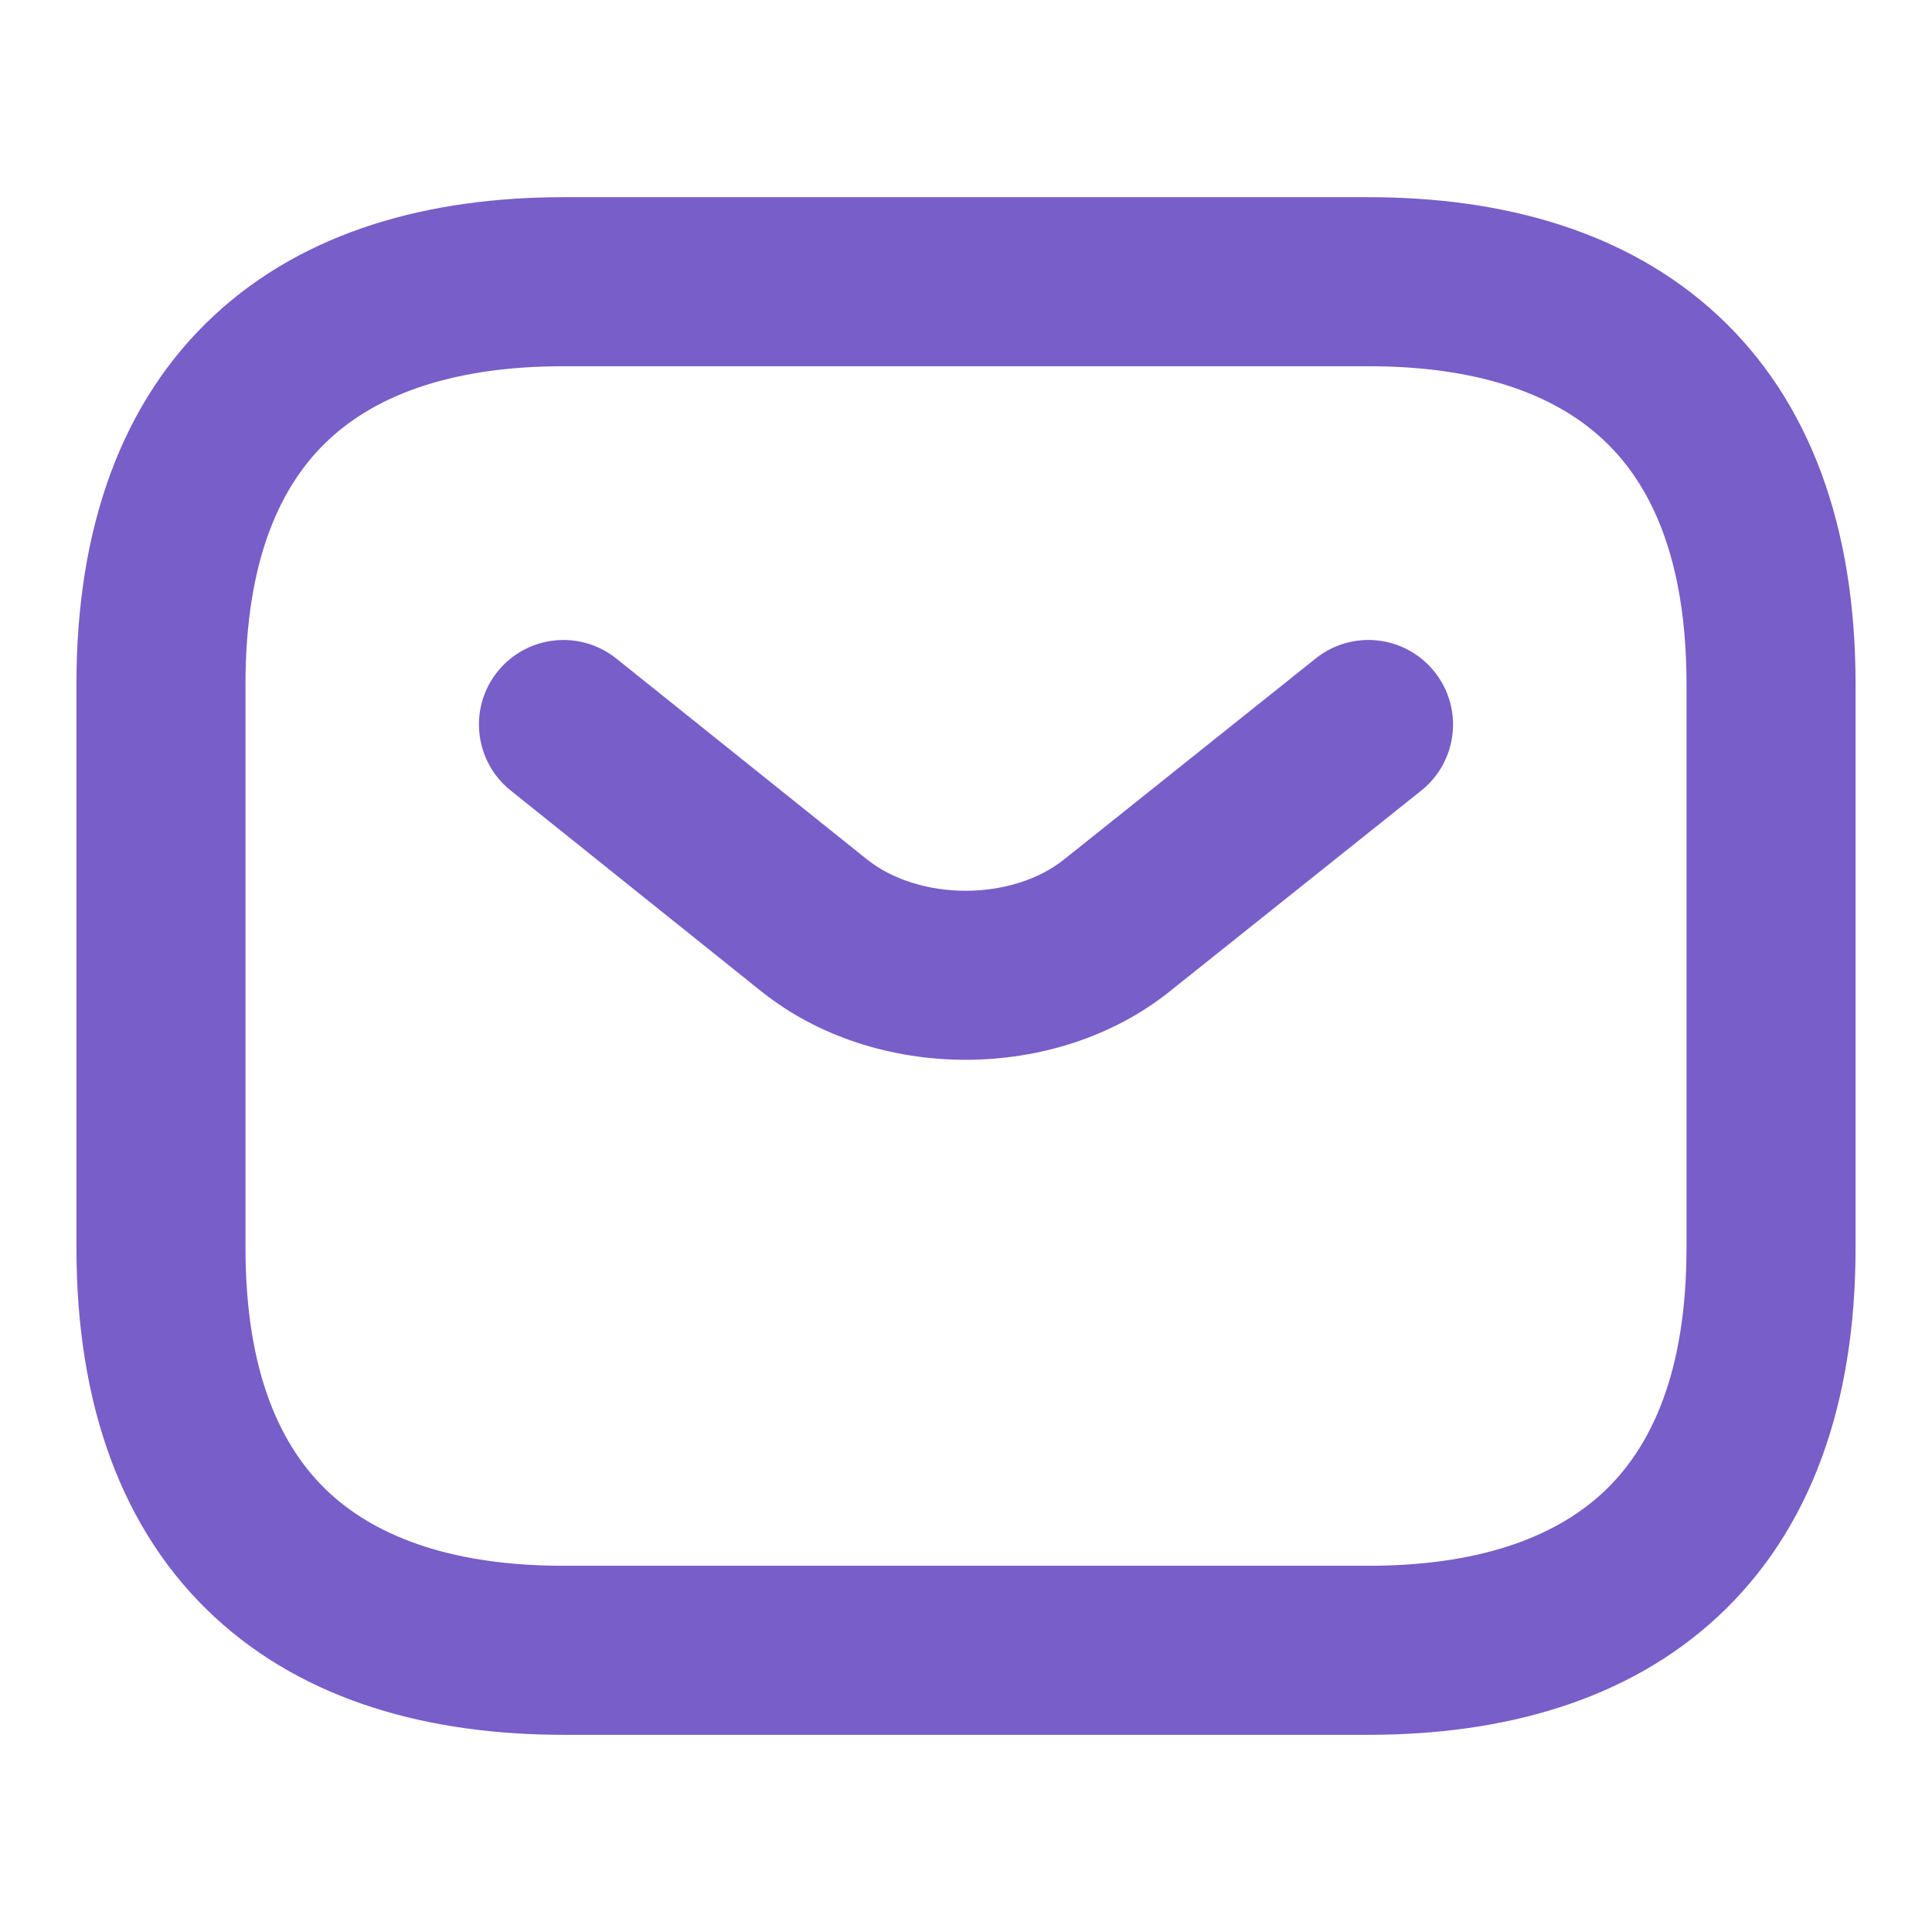
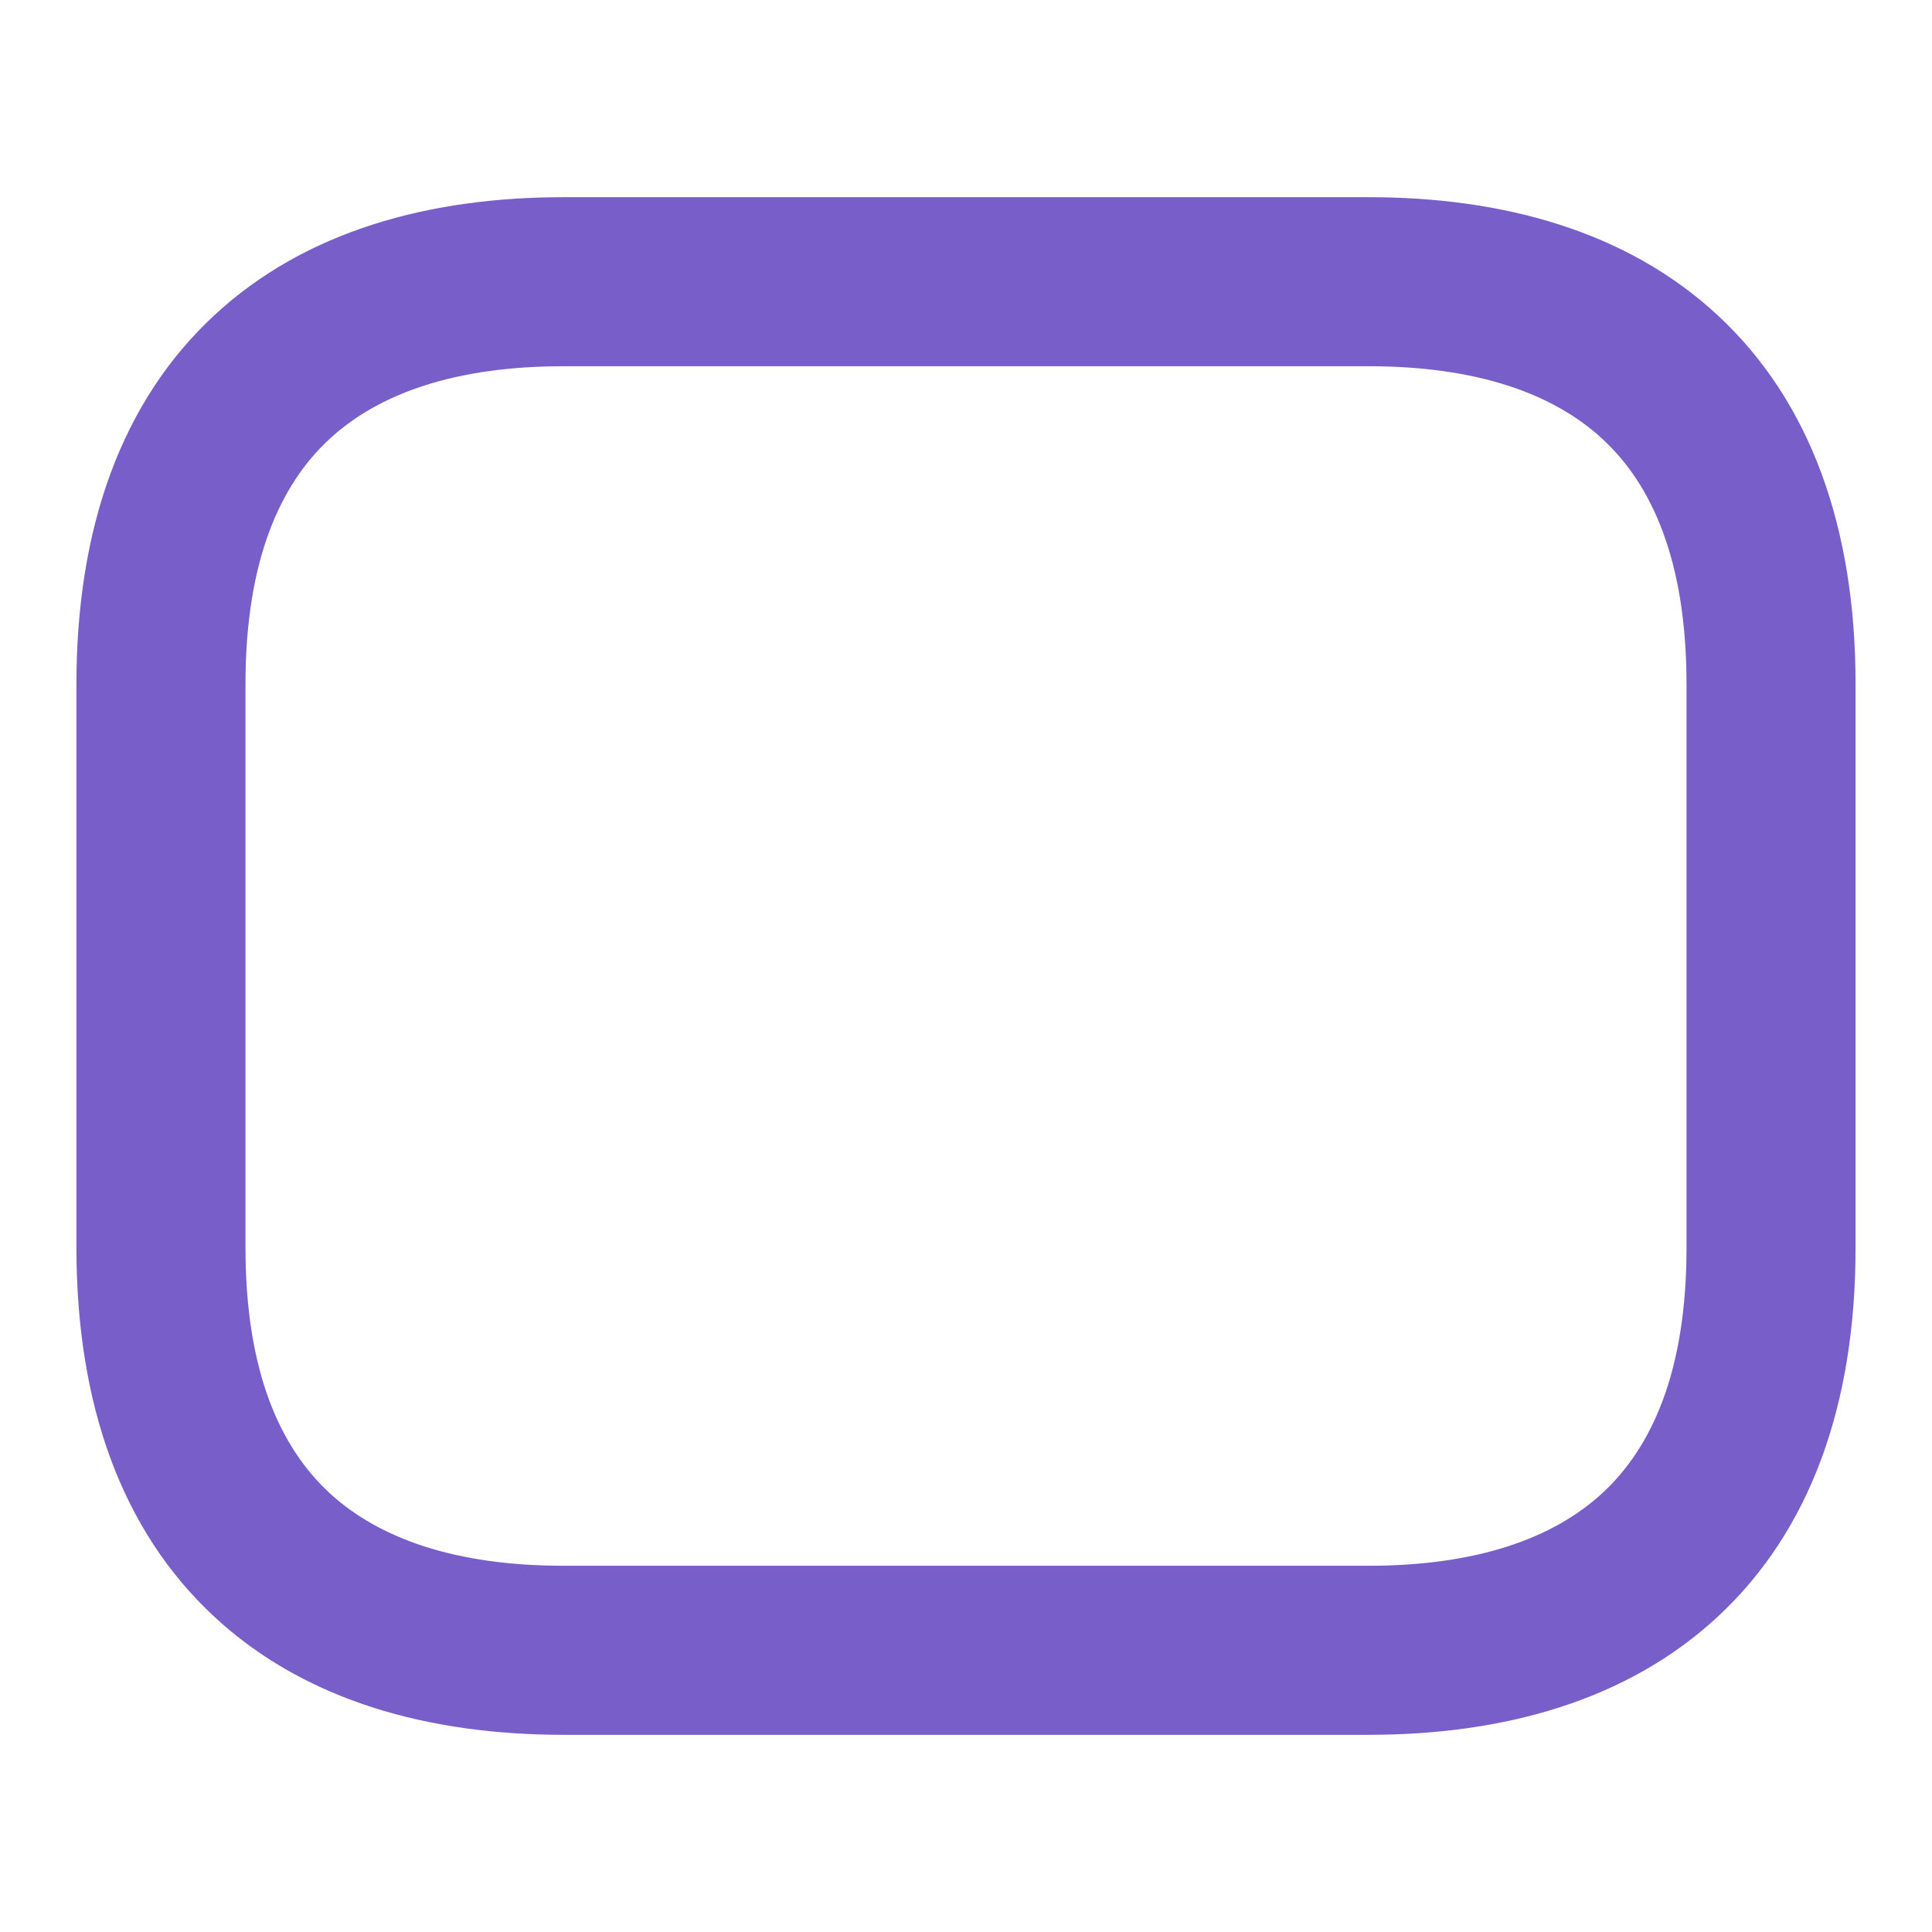
<svg xmlns="http://www.w3.org/2000/svg" width="16" height="16" viewBox="0 0 16 16" fill="none">
  <path d="M1.933 5.667C1.933 4.614 2.231 3.961 2.658 3.565C3.094 3.16 3.759 2.933 4.667 2.933H11.333C12.241 2.933 12.906 3.16 13.342 3.565C13.769 3.961 14.067 4.614 14.067 5.667V10.333C14.067 11.386 13.769 12.038 13.342 12.435C12.906 12.839 12.241 13.067 11.333 13.067H4.667C3.759 13.067 3.094 12.839 2.658 12.435C2.231 12.038 1.933 11.386 1.933 10.333V5.667ZM4.667 1.733C3.575 1.733 2.573 2.006 1.842 2.685C1.102 3.372 0.733 4.386 0.733 5.667V10.333C0.733 11.614 1.102 12.628 1.842 13.315C2.573 13.994 3.575 14.267 4.667 14.267H11.333C12.425 14.267 13.427 13.994 14.158 13.315C14.898 12.628 15.267 11.614 15.267 10.333V5.667C15.267 4.386 14.898 3.372 14.158 2.685C13.427 2.006 12.425 1.733 11.333 1.733H4.667Z" fill="#785EC8" stroke="#785EC8" stroke-width="0.2" stroke-miterlimit="10" stroke-linecap="round" stroke-linejoin="round" />
-   <path d="M9.62 8.136L9.62 8.136L11.708 6.469C11.967 6.262 12.009 5.884 11.802 5.626C11.595 5.367 11.218 5.324 10.959 5.531L8.873 7.197C8.873 7.197 8.873 7.197 8.873 7.197C8.642 7.381 8.322 7.477 7.997 7.477C7.672 7.477 7.352 7.381 7.121 7.198C7.121 7.198 7.121 7.198 7.121 7.198L5.042 5.532C4.783 5.325 4.406 5.366 4.198 5.625C3.991 5.883 4.033 6.261 4.291 6.468L6.371 8.135L6.372 8.135L6.373 8.136C7.278 8.857 8.715 8.857 9.62 8.136Z" fill="#785EC8" stroke="#785EC8" stroke-width="0.2" stroke-miterlimit="10" stroke-linecap="round" stroke-linejoin="round" />
</svg>